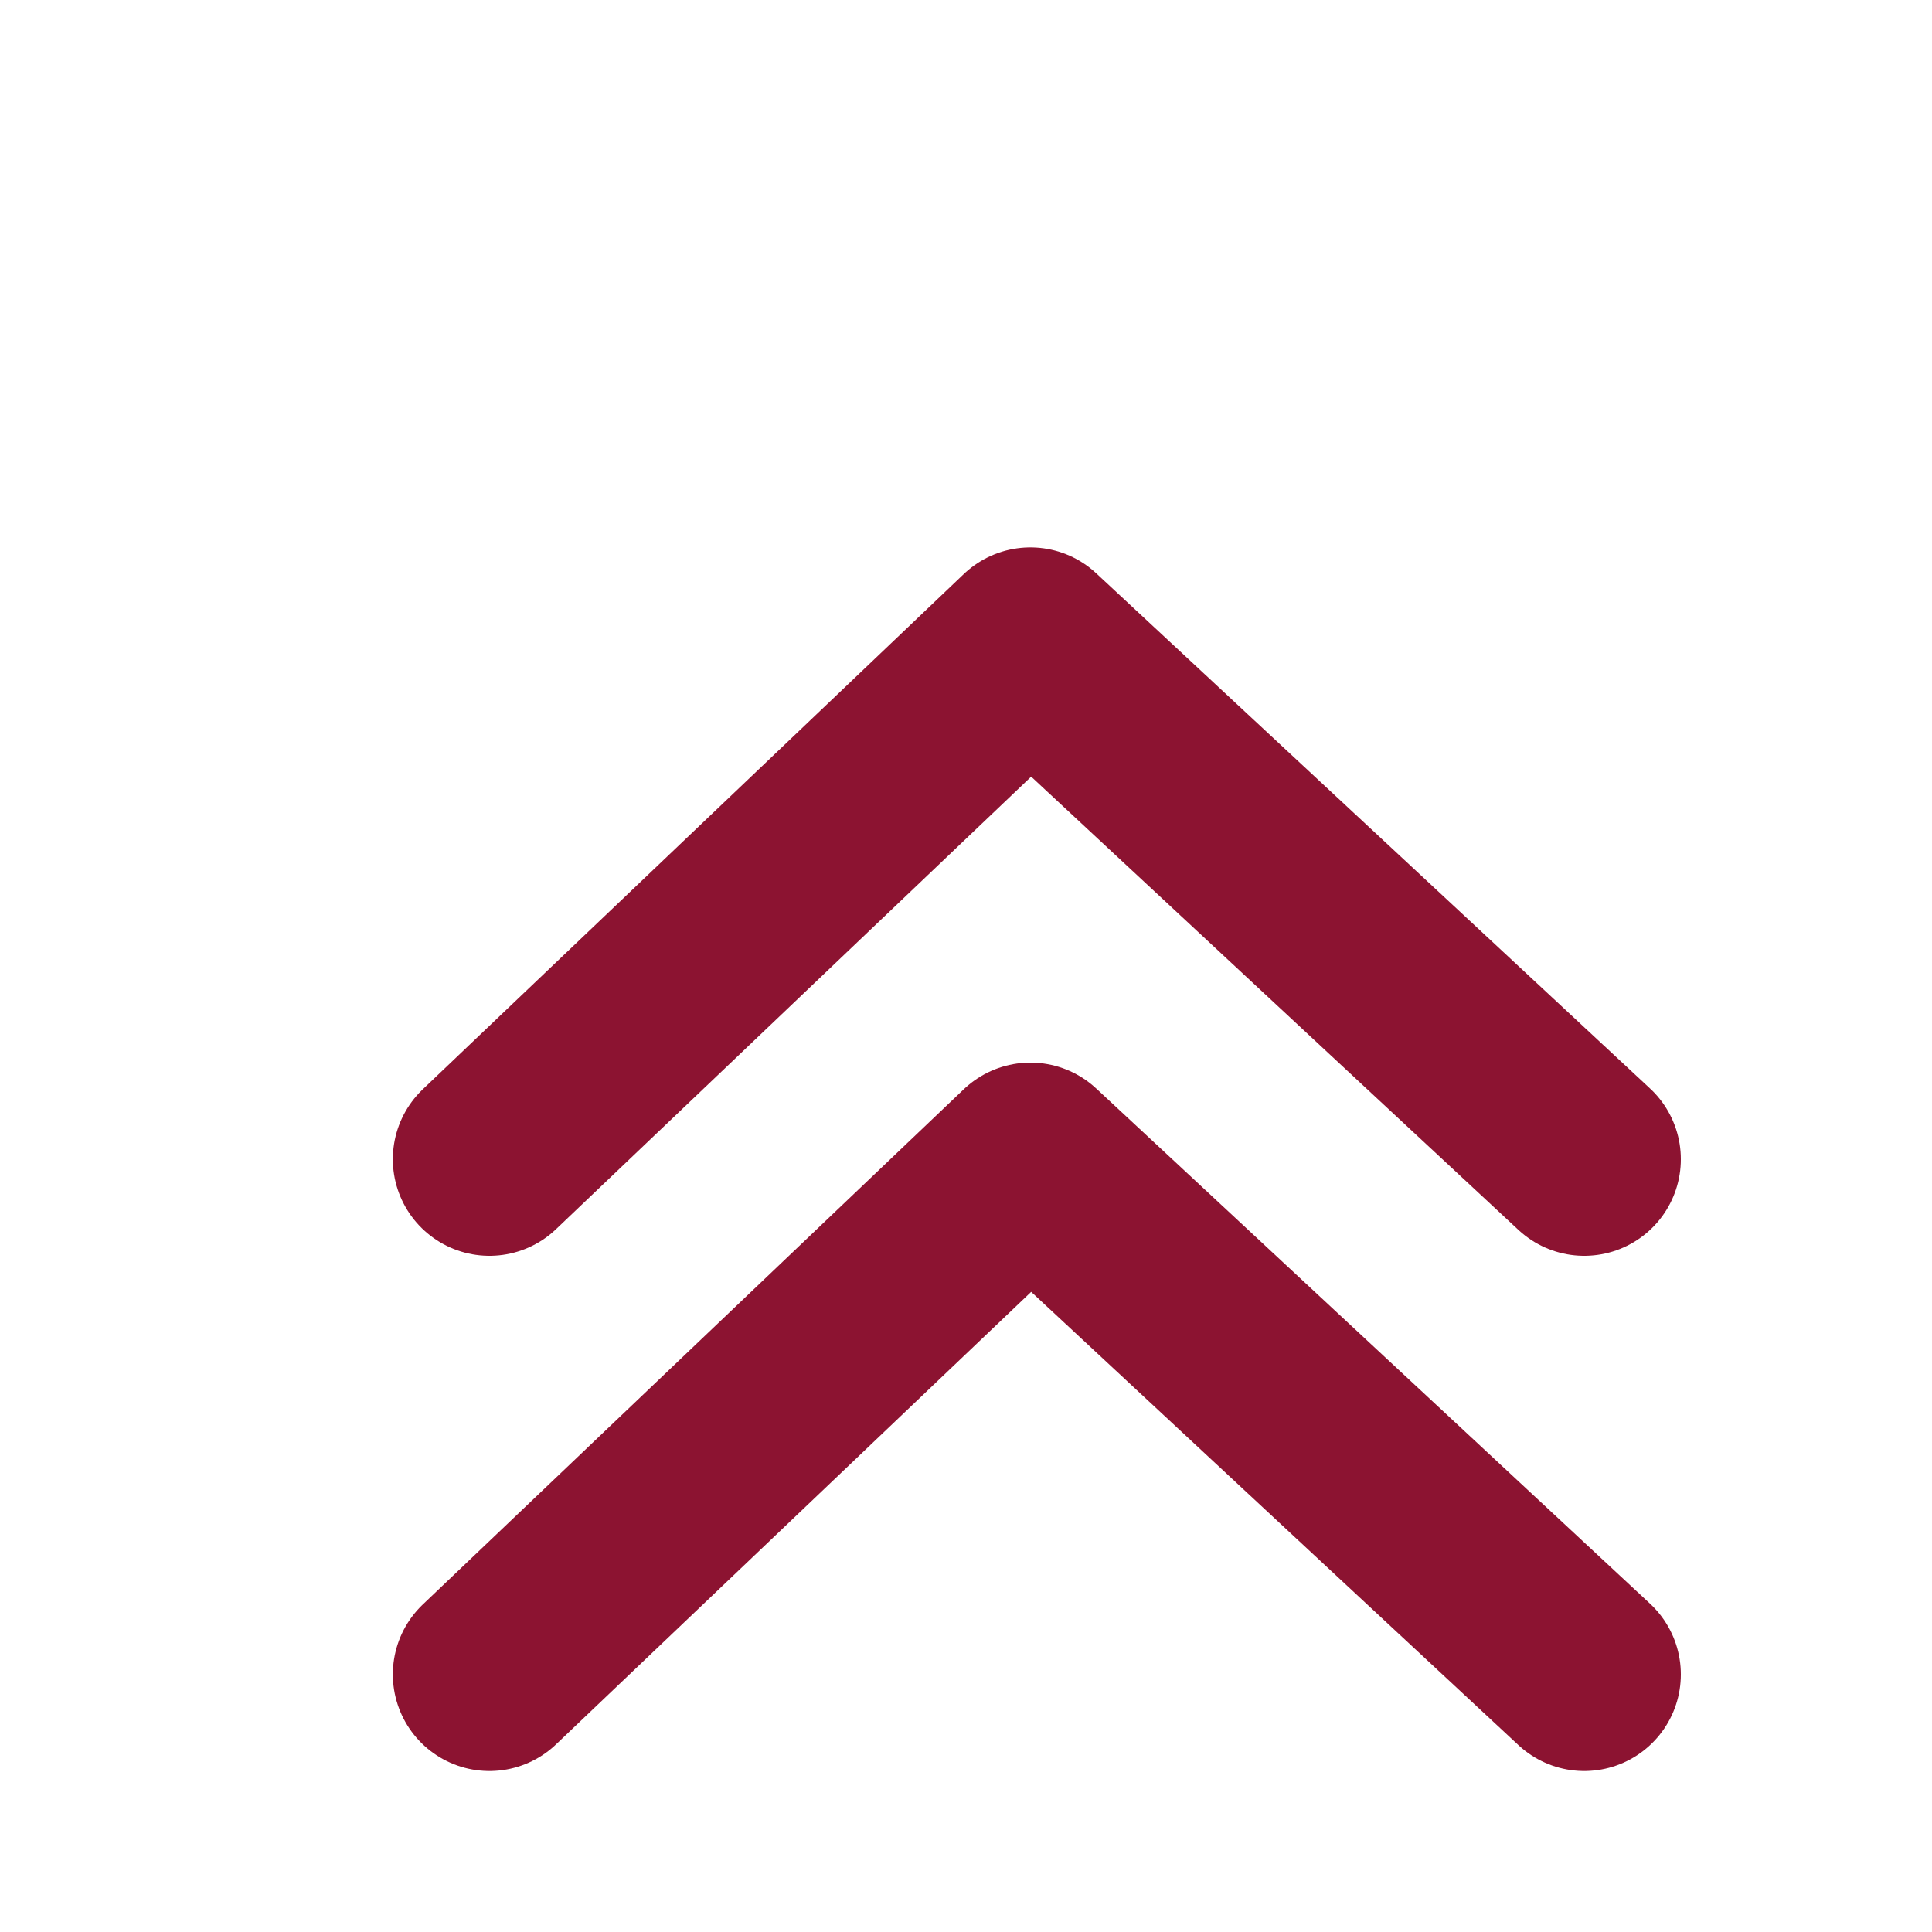
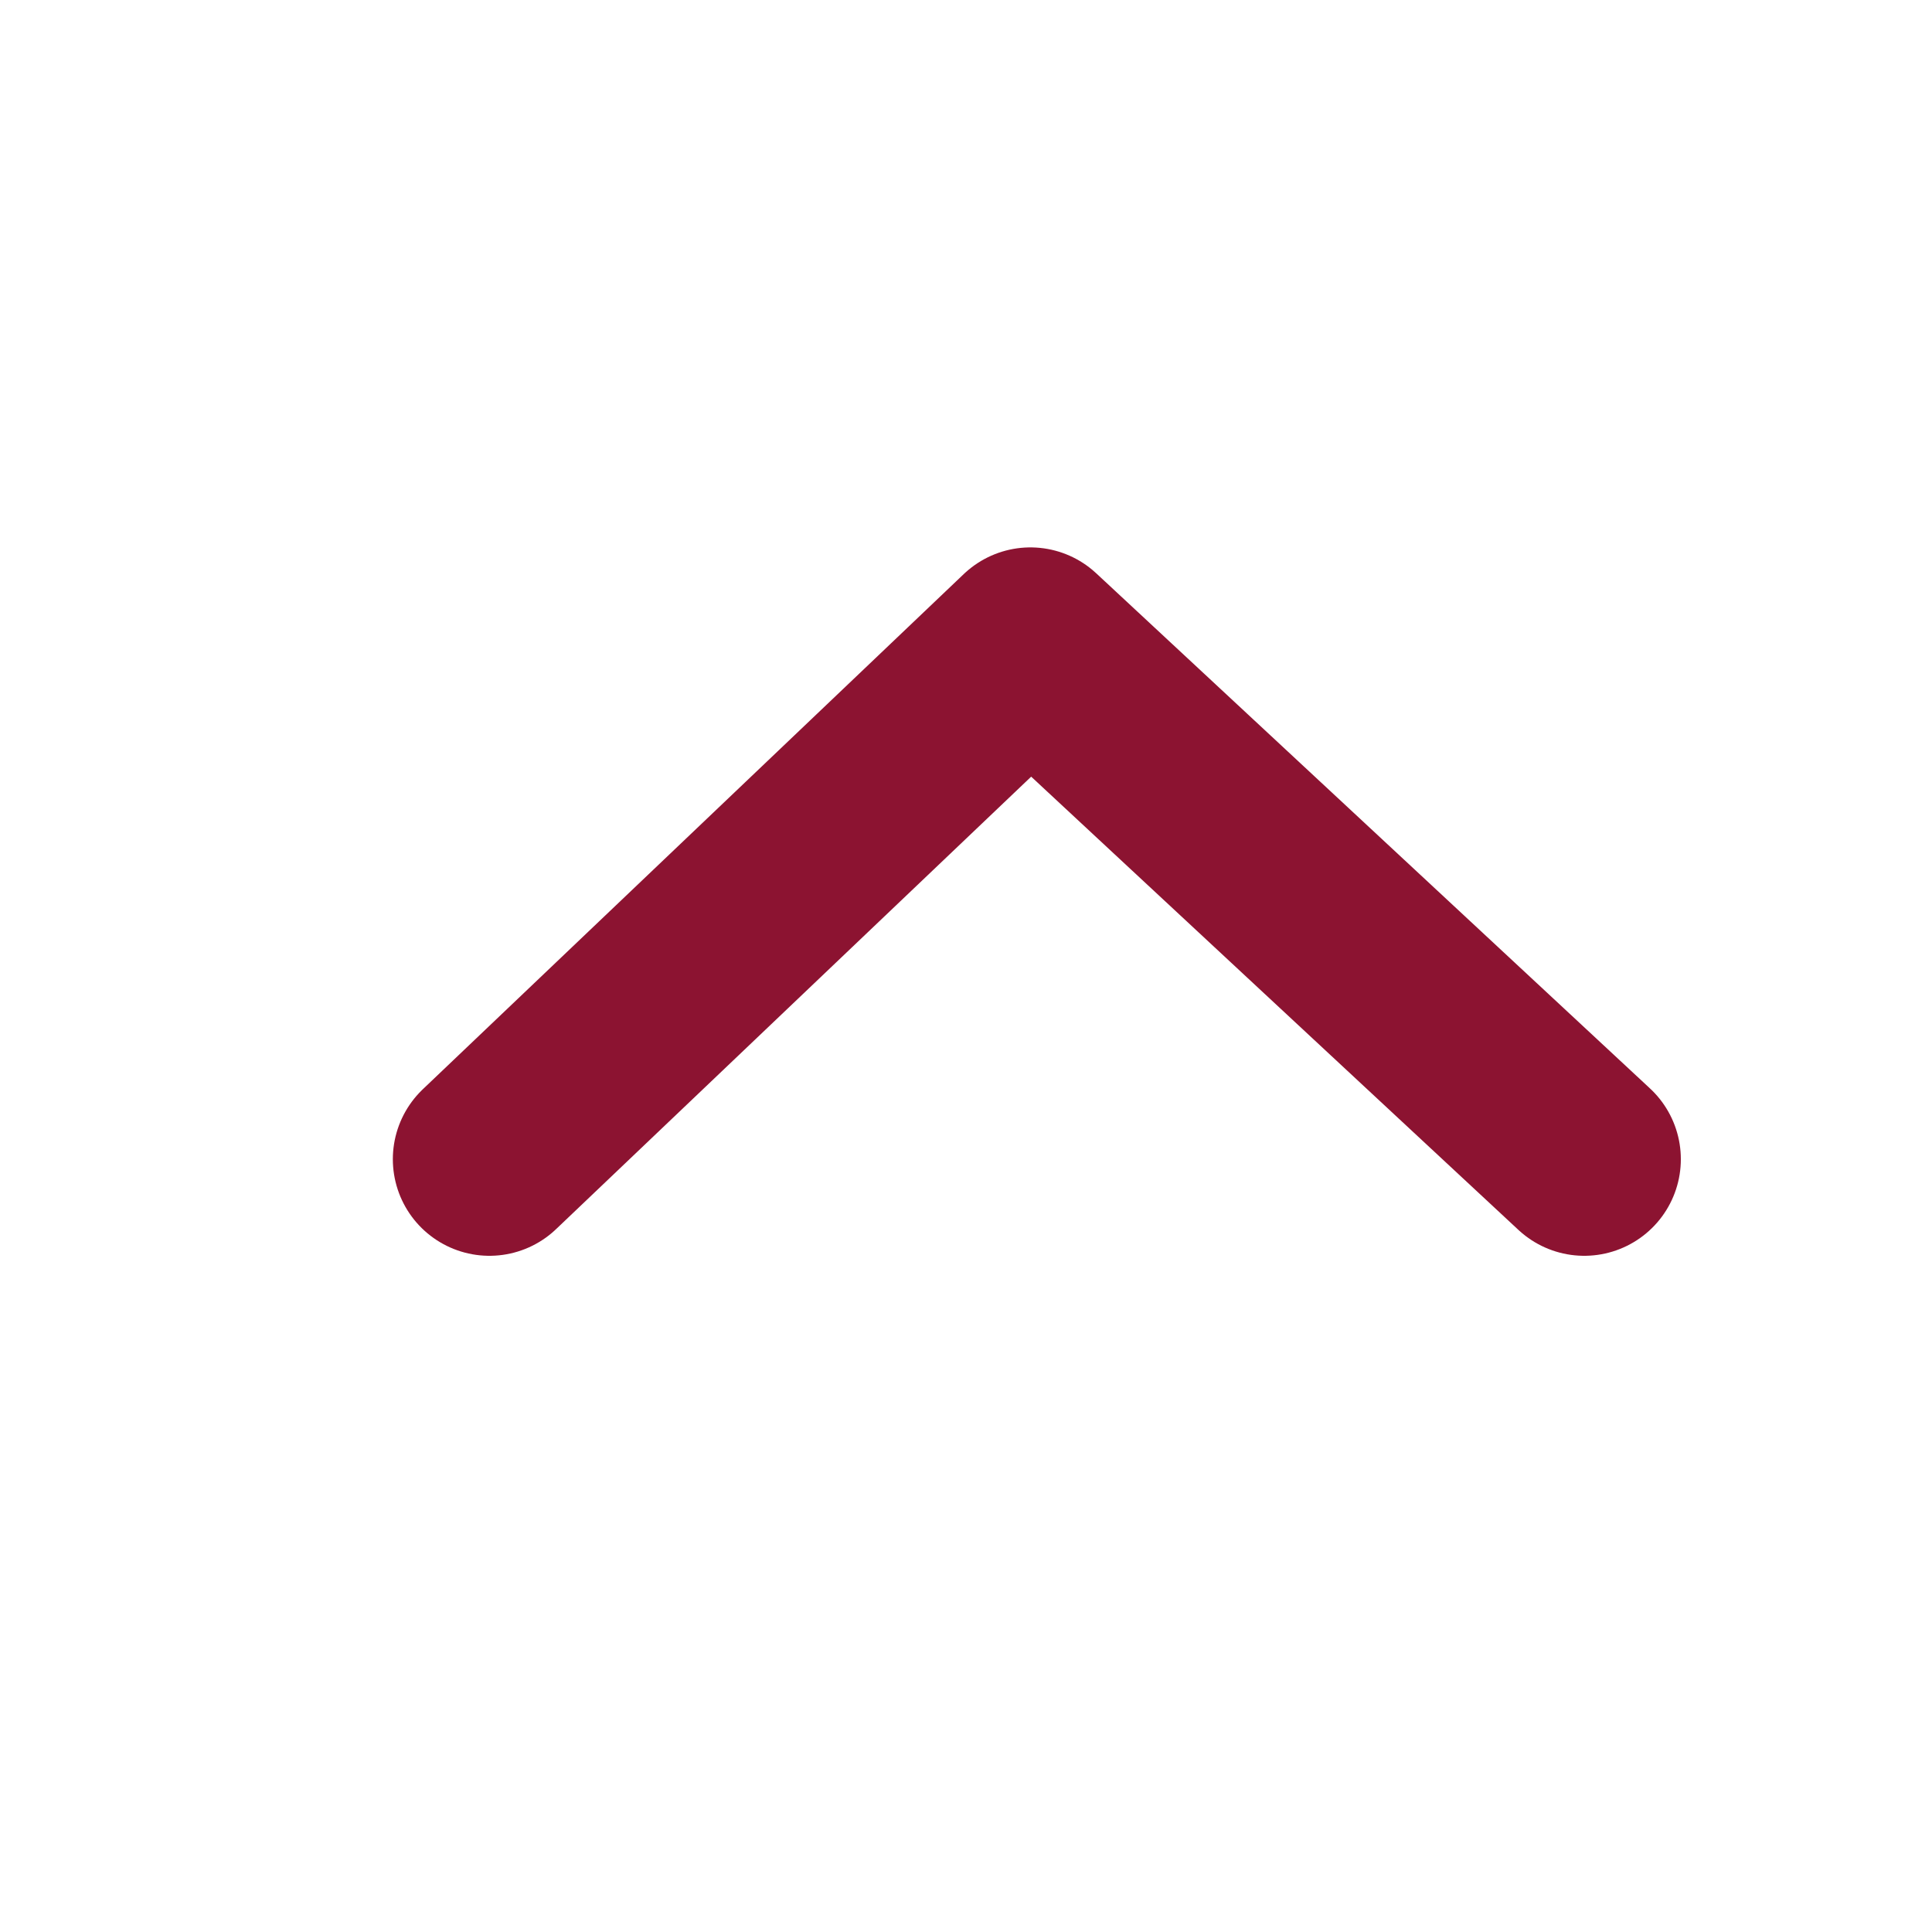
<svg xmlns="http://www.w3.org/2000/svg" width="15" height="15" viewBox="0 0 15 15">
  <title>neu</title>
  <polyline points="3.8 9 8 5 12.3 9" style="fill:none;stroke:#8C1331;stroke-linecap:round;stroke-linejoin:round;stroke-width:1.5px" />
-   <polyline points="3.8 13 8 9 12.3 13" style="fill:none;stroke:#8C1331;stroke-linecap:round;stroke-linejoin:round;stroke-width:1.5px" />
</svg>